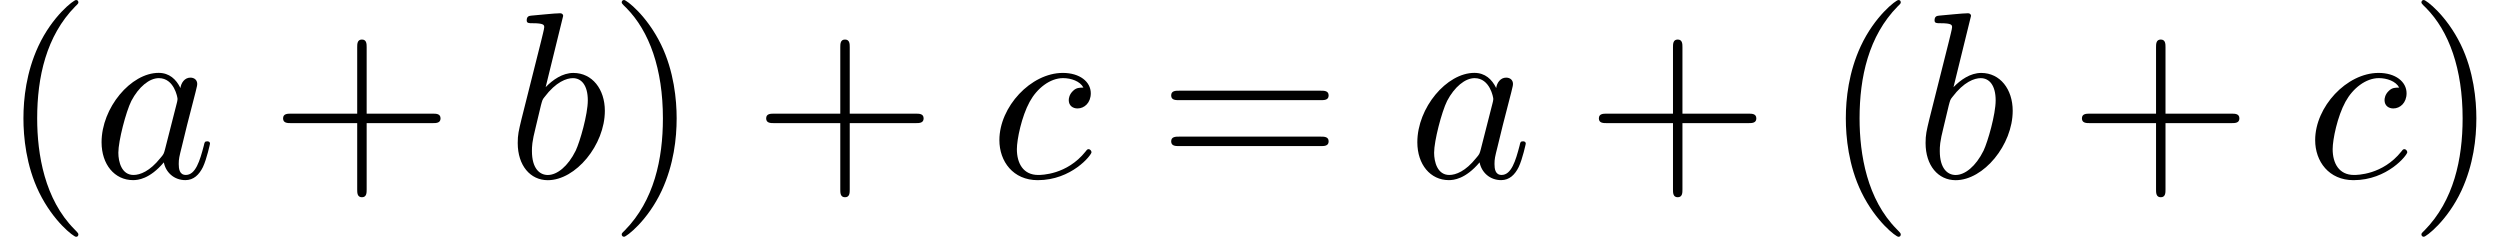
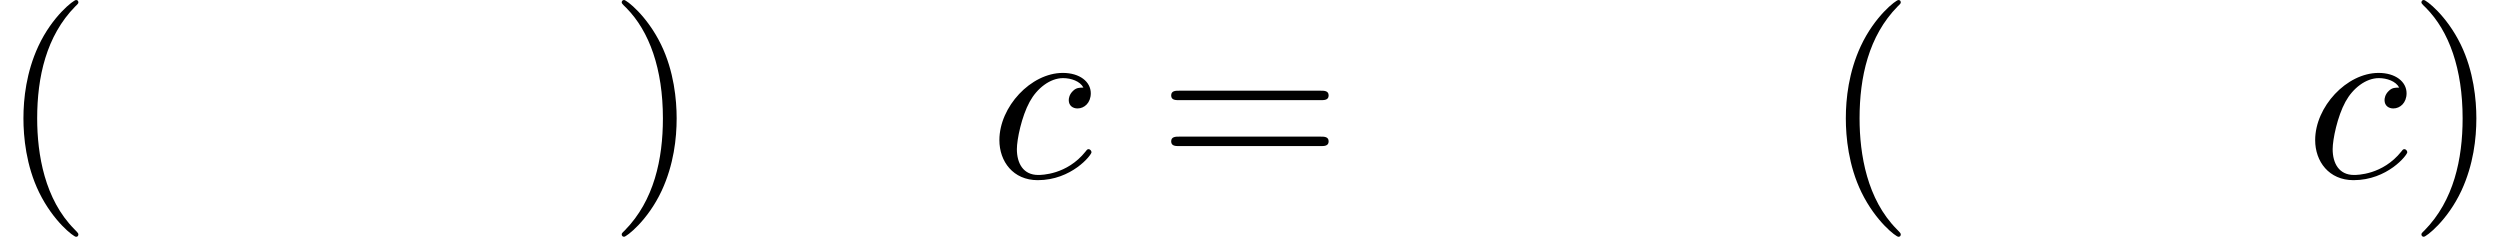
<svg xmlns="http://www.w3.org/2000/svg" xmlns:xlink="http://www.w3.org/1999/xlink" version="1.1" width="115.188pt" height="10.909pt" viewBox="0 -8.182 115.188 10.909">
  <defs>
-     <path id="g8-97" d="m4.961-1.425c0-.1-.09-.1-.12-.1c-.1 0-.11 .04-.139 .179c-.169 .648-.349 1.235-.757 1.235c-.269 0-.299-.259-.299-.458c0-.219 .02-.299 .13-.737l.219-.897l.359-1.395c.07-.279 .07-.299 .07-.339c0-.169-.12-.269-.289-.269c-.239 0-.389 .219-.418 .438c-.179-.369-.468-.638-.917-.638c-1.166 0-2.401 1.465-2.401 2.919c0 .936 .548 1.594 1.325 1.594c.199 0 .697-.04 1.295-.747c.08 .418 .428 .747 .907 .747c.349 0 .578-.229 .737-.548c.169-.359 .299-.986 .299-.986zm-1.395-1.714l-.498 1.953c-.05 .179-.05 .199-.199 .369c-.438 .548-.847 .707-1.126 .707c-.498 0-.638-.548-.638-.936c0-.498 .319-1.724 .548-2.182c.309-.588 .757-.956 1.156-.956c.648 0 .787 .817 .787 .877s-.02 .12-.03 .169z" />
-     <path id="g8-98" d="m4.134-2.809c0-.907-.528-1.594-1.325-1.594c-.458 0-.867 .289-1.166 .598l.737-2.999c0 0 0-.11-.13-.11c-.229 0-.956 .08-1.215 .1c-.08 .01-.189 .02-.189 .199c0 .12 .09 .12 .239 .12c.478 0 .498 .07 .498 .169c0 .07-.09 .408-.139 .618l-.817 3.248c-.12 .498-.159 .658-.159 1.006c0 .946 .528 1.564 1.265 1.564c1.176 0 2.401-1.484 2.401-2.919zm-1.225 1.674c-.329 .667-.787 1.026-1.176 1.026c-.339 0-.667-.269-.667-1.006c0-.189 0-.379 .159-1.006l.219-.917c.06-.219 .06-.239 .149-.349c.488-.648 .936-.797 1.196-.797c.359 0 .628 .299 .628 .936c0 .588-.329 1.733-.508 2.112z" />
-     <path id="g8-99" d="m4.284-1.066c0-.06-.06-.13-.12-.13c-.05 0-.07 .02-.13 .1c-.787 .986-1.873 .986-1.993 .986c-.628 0-.897-.488-.897-1.086c0-.408 .199-1.375 .538-1.993c.309-.568 .857-.996 1.405-.996c.339 0 .717 .13 .857 .399c-.159 0-.299 0-.438 .139c-.159 .149-.179 .319-.179 .389c0 .239 .179 .349 .369 .349c.289 0 .558-.239 .558-.638c0-.488-.468-.857-1.176-.857c-1.345 0-2.67 1.425-2.67 2.829c0 .897 .578 1.684 1.614 1.684c1.425 0 2.262-1.056 2.262-1.176z" />
+     <path id="g8-99" d="m4.284-1.066c0-.06-.06-.13-.12-.13c-.05 0-.07 .02-.13 .1c-.787 .986-1.873 .986-1.993 .986c-.628 0-.897-.488-.897-1.086c0-.408 .199-1.375 .538-1.993c.309-.568 .857-.996 1.405-.996c.339 0 .717 .13 .857 .399c-.159 0-.299 0-.438 .139c-.159 .149-.179 .319-.179 .389c0 .239 .179 .349 .369 .349c.289 0 .558-.239 .558-.638c0-.488-.468-.857-1.176-.857c-1.345 0-2.67 1.425-2.67 2.829c0 .897 .578 1.684 1.614 1.684c1.425 0 2.262-1.056 2.262-1.176" />
    <use id="g24-97" xlink:href="#g8-97" transform="scale(1.095)" />
    <use id="g24-98" xlink:href="#g8-98" transform="scale(1.095)" />
    <use id="g24-99" xlink:href="#g8-99" transform="scale(1.095)" />
    <path id="g27-40" d="m3.611 2.618c0-.033 0-.055-.185-.24c-1.364-1.375-1.713-3.436-1.713-5.105c0-1.898 .415-3.796 1.756-5.16c.142-.131 .142-.153 .142-.185c0-.076-.044-.109-.109-.109c-.109 0-1.091 .742-1.735 2.127c-.556 1.2-.687 2.411-.687 3.327c0 .851 .12 2.171 .72 3.404c.655 1.342 1.593 2.051 1.702 2.051c.065 0 .109-.033 .109-.109z" />
    <path id="g27-41" d="m3.153-2.727c0-.851-.12-2.171-.72-3.404c-.655-1.342-1.593-2.051-1.702-2.051c-.065 0-.109 .044-.109 .109c0 .033 0 .055 .207 .251c1.069 1.08 1.691 2.815 1.691 5.095c0 1.865-.404 3.785-1.756 5.16c-.142 .131-.142 .153-.142 .185c0 .065 .044 .109 .109 .109c.109 0 1.091-.742 1.735-2.127c.556-1.2 .687-2.411 .687-3.327z" />
-     <path id="g27-43" d="m7.865-2.727c0-.218-.207-.218-.36-.218h-3.044v-3.055c0-.153 0-.36-.218-.36s-.218 .207-.218 .36v3.055h-3.055c-.153 0-.36 0-.36 .218s.207 .218 .36 .218h3.055v3.055c0 .153 0 .36 .218 .36s.218-.207 .218-.36v-3.055h3.044c.153 0 .36 0 .36-.218z" />
    <path id="g27-61" d="m7.865-3.785c0-.218-.207-.218-.36-.218h-6.535c-.153 0-.36 0-.36 .218s.207 .218 .371 .218h6.513c.164 0 .371 0 .371-.218zm0 2.116c0-.218-.207-.218-.371-.218h-6.513c-.164 0-.371 0-.371 .218s.207 .218 .36 .218h6.535c.153 0 .36 0 .36-.218z" />
  </defs>
  <g id="page415">
    <use x="0" y="0" xlink:href="#g27-40" />
    <use x="4.243" y="0" xlink:href="#g24-97" />
    <use x="12.433" y="0" xlink:href="#g27-43" />
    <use x="23.342" y="0" xlink:href="#g24-98" />
    <use x="28.024" y="0" xlink:href="#g27-41" />
    <use x="34.691" y="0" xlink:href="#g27-43" />
    <use x="45.6" y="0" xlink:href="#g24-99" />
    <use x="53.352" y="0" xlink:href="#g27-61" />
    <use x="64.867" y="0" xlink:href="#g24-97" />
    <use x="73.058" y="0" xlink:href="#g27-43" />
    <use x="83.967" y="0" xlink:href="#g27-40" />
    <use x="88.209" y="0" xlink:href="#g24-98" />
    <use x="95.315" y="0" xlink:href="#g27-43" />
    <use x="106.225" y="0" xlink:href="#g24-99" />
    <use x="110.946" y="0" xlink:href="#g27-41" />
  </g>
</svg>